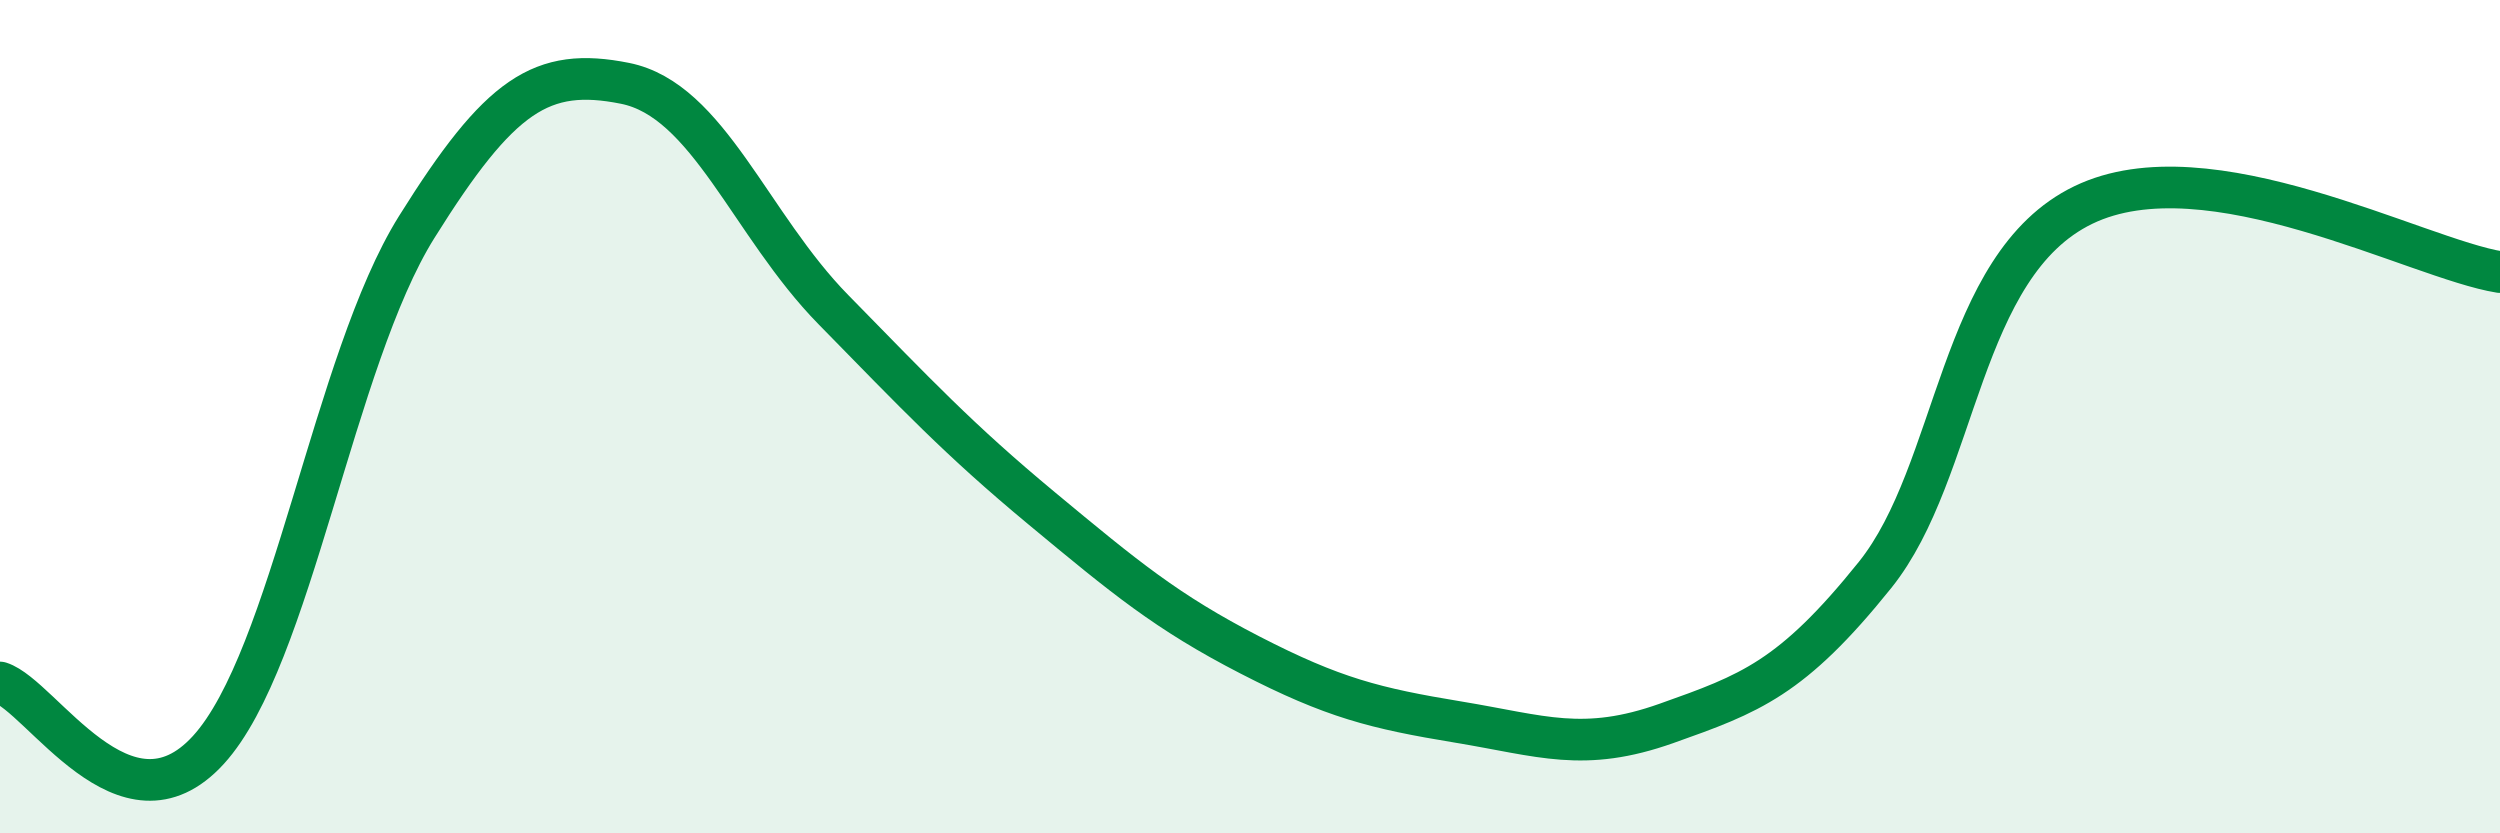
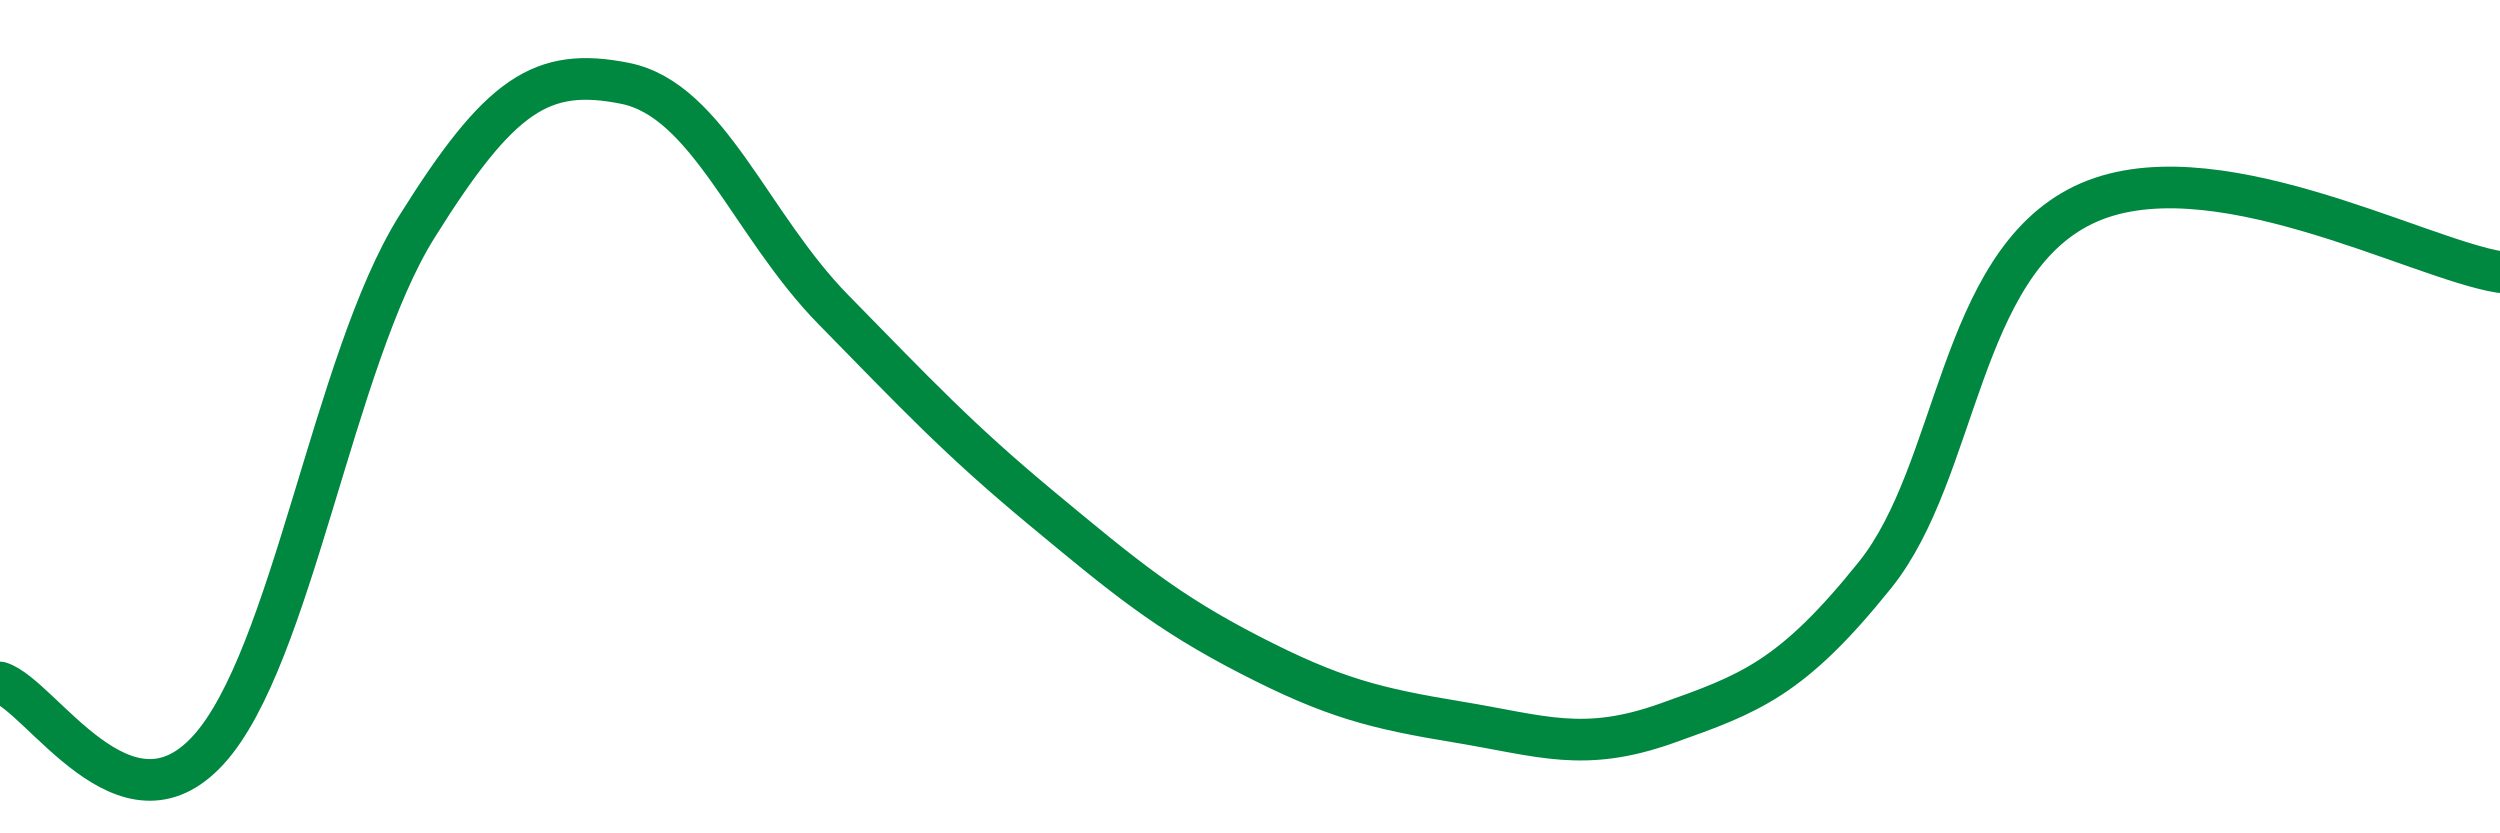
<svg xmlns="http://www.w3.org/2000/svg" width="60" height="20" viewBox="0 0 60 20">
-   <path d="M 0,16.38 C 1,16.7 3,20.19 5,18 C 7,15.81 8,8.65 10,5.45 C 12,2.25 13,1.6 15,2 C 17,2.4 18,5.39 20,7.43 C 22,9.47 23,10.54 25,12.2 C 27,13.86 28,14.69 30,15.72 C 32,16.75 33,17 35,17.33 C 37,17.66 38,18.07 40,17.36 C 42,16.65 43,16.29 45,13.8 C 47,11.31 47,6.37 50,4.92 C 53,3.47 58,6.21 60,6.53L60 20L0 20Z" fill="#008740" opacity="0.1" stroke-linecap="round" stroke-linejoin="round" />
  <path d="M 0,16.38 C 1,16.7 3,20.19 5,18 C 7,15.81 8,8.65 10,5.45 C 12,2.25 13,1.6 15,2 C 17,2.4 18,5.39 20,7.43 C 22,9.47 23,10.54 25,12.2 C 27,13.86 28,14.69 30,15.72 C 32,16.75 33,17 35,17.33 C 37,17.66 38,18.07 40,17.36 C 42,16.65 43,16.29 45,13.8 C 47,11.31 47,6.37 50,4.92 C 53,3.47 58,6.21 60,6.53" stroke="#008740" stroke-width="1" fill="none" stroke-linecap="round" stroke-linejoin="round" />
</svg>